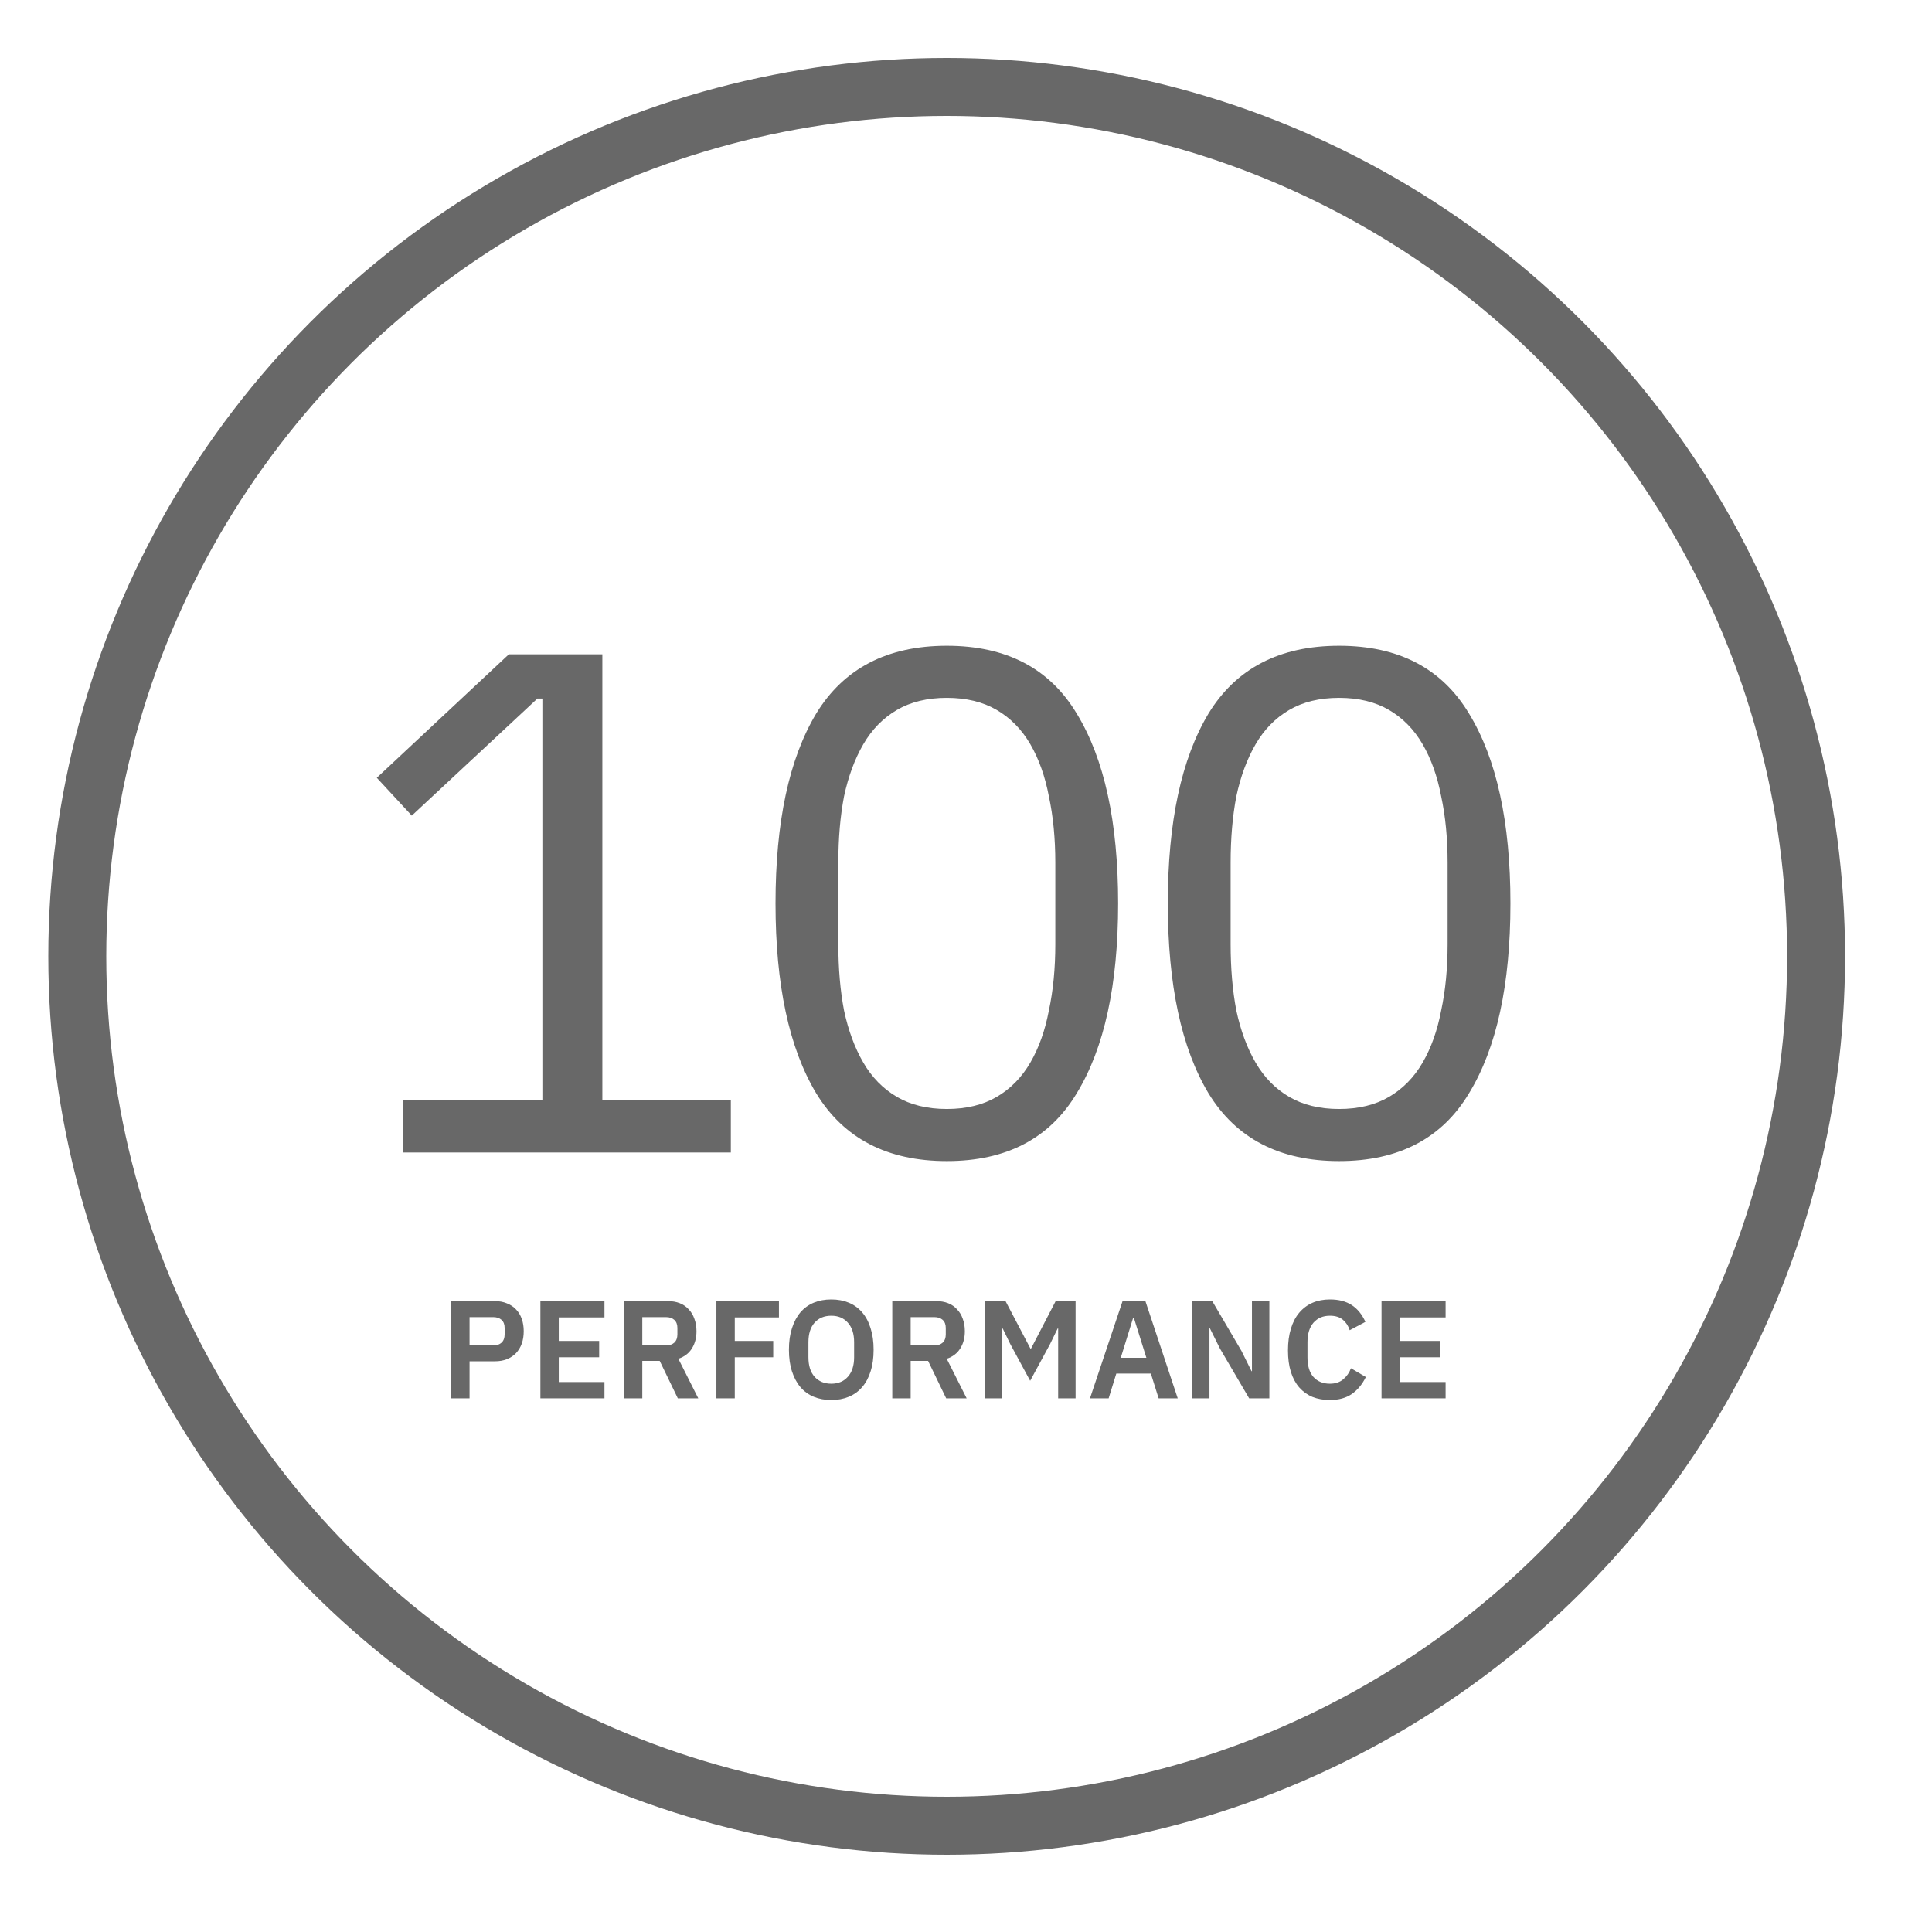
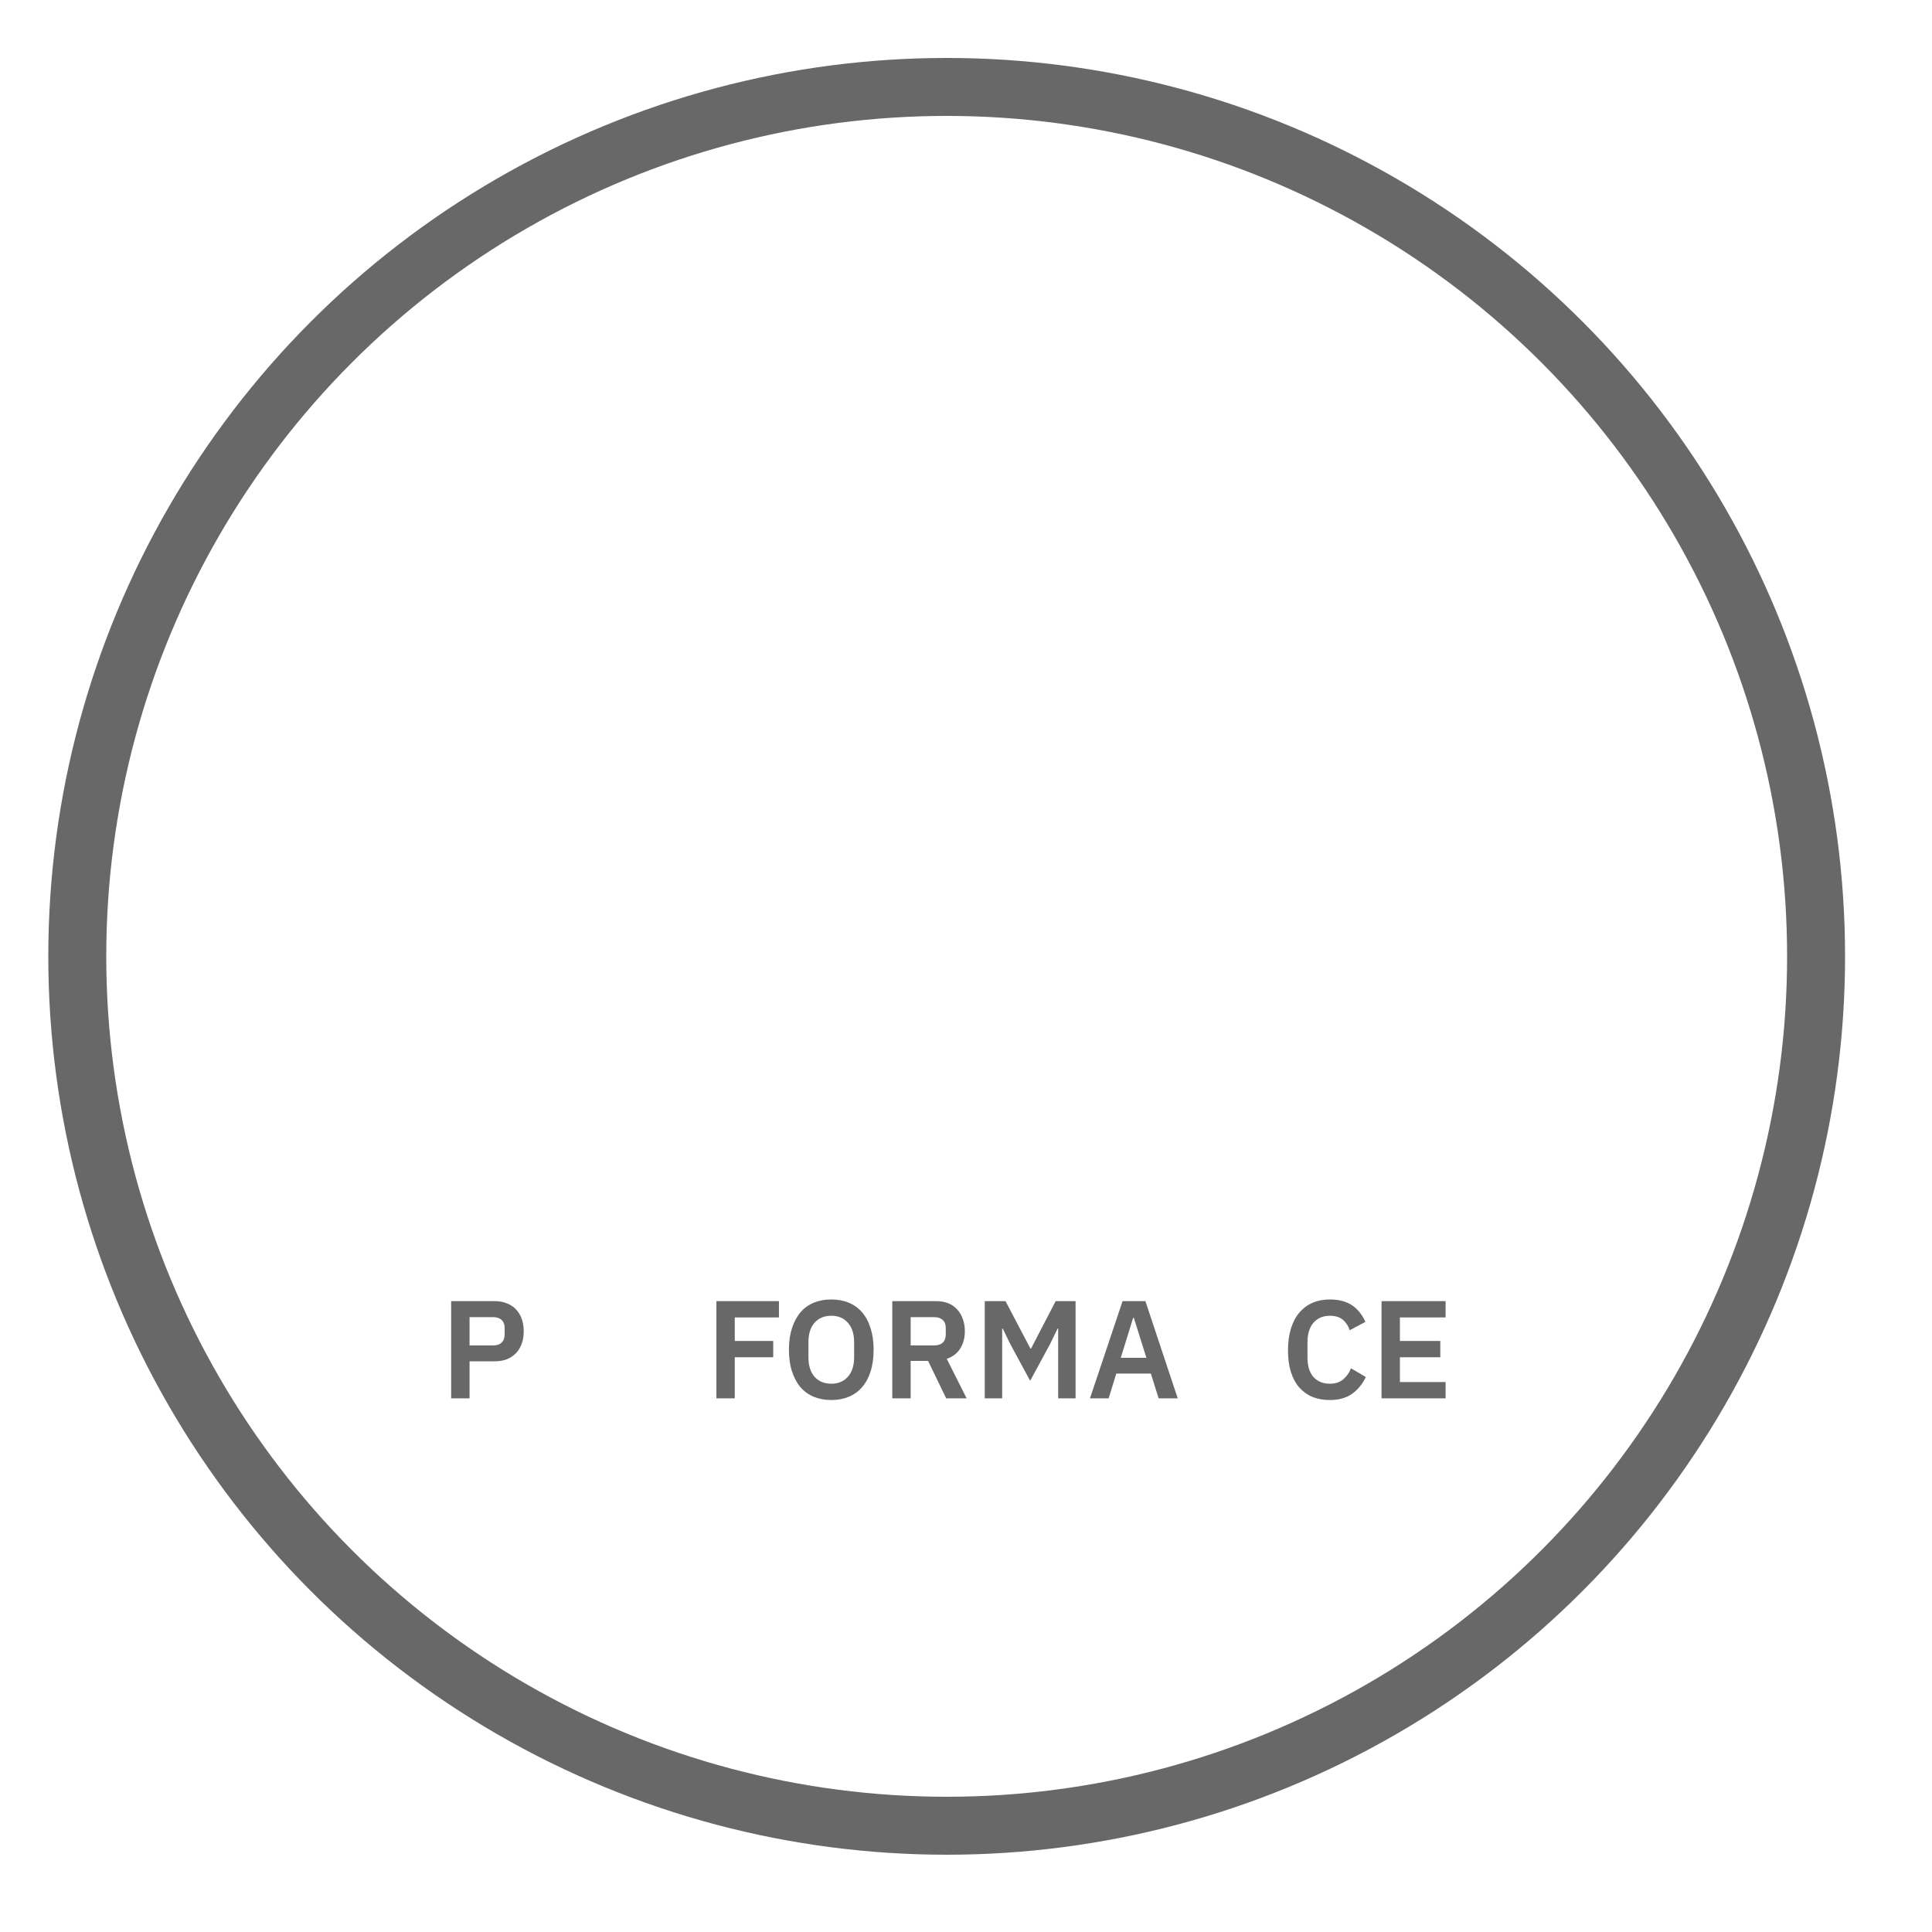
<svg xmlns="http://www.w3.org/2000/svg" width="100" height="100" viewBox="0 0 100 100" fill="none">
-   <path d="M20.87 59.654V56.92H28.074V36.158H27.816L21.314 42.217L19.503 40.258L26.338 33.867H31.178V56.92H37.828V59.654H20.87ZM49.007 60.098C45.929 60.098 43.675 58.928 42.246 56.588C40.843 54.248 40.141 50.972 40.141 46.761C40.141 42.549 40.843 39.273 42.246 36.934C43.675 34.594 45.929 33.424 49.007 33.424C52.086 33.424 54.327 34.594 55.731 36.934C57.16 39.273 57.874 42.549 57.874 46.761C57.874 50.972 57.16 54.248 55.731 56.588C54.327 58.928 52.086 60.098 49.007 60.098ZM49.007 57.401C50.017 57.401 50.879 57.191 51.593 56.773C52.308 56.354 52.886 55.763 53.33 54.999C53.773 54.236 54.093 53.337 54.29 52.302C54.512 51.268 54.623 50.123 54.623 48.867V44.655C54.623 43.399 54.512 42.254 54.29 41.219C54.093 40.185 53.773 39.286 53.33 38.522C52.886 37.759 52.308 37.167 51.593 36.749C50.879 36.33 50.017 36.121 49.007 36.121C47.998 36.121 47.136 36.33 46.421 36.749C45.707 37.167 45.128 37.759 44.685 38.522C44.242 39.286 43.909 40.185 43.687 41.219C43.49 42.254 43.392 43.399 43.392 44.655V48.867C43.392 50.123 43.49 51.268 43.687 52.302C43.909 53.337 44.242 54.236 44.685 54.999C45.128 55.763 45.707 56.354 46.421 56.773C47.136 57.191 47.998 57.401 49.007 57.401ZM69.312 60.098C66.234 60.098 63.98 58.928 62.551 56.588C61.148 54.248 60.446 50.972 60.446 46.761C60.446 42.549 61.148 39.273 62.551 36.934C63.98 34.594 66.234 33.424 69.312 33.424C72.391 33.424 74.632 34.594 76.036 36.934C77.465 39.273 78.179 42.549 78.179 46.761C78.179 50.972 77.465 54.248 76.036 56.588C74.632 58.928 72.391 60.098 69.312 60.098ZM69.312 57.401C70.322 57.401 71.184 57.191 71.898 56.773C72.613 56.354 73.192 55.763 73.635 54.999C74.078 54.236 74.398 53.337 74.595 52.302C74.817 51.268 74.928 50.123 74.928 48.867V44.655C74.928 43.399 74.817 42.254 74.595 41.219C74.398 40.185 74.078 39.286 73.635 38.522C73.192 37.759 72.613 37.167 71.898 36.749C71.184 36.33 70.322 36.121 69.312 36.121C68.302 36.121 67.441 36.33 66.726 36.749C66.012 37.167 65.433 37.759 64.99 38.522C64.546 39.286 64.214 40.185 63.992 41.219C63.795 42.254 63.697 43.399 63.697 44.655V48.867C63.697 50.123 63.795 51.268 63.992 52.302C64.214 53.337 64.546 54.236 64.99 54.999C65.433 55.763 66.012 56.354 66.726 56.773C67.441 57.191 68.302 57.401 69.312 57.401Z" fill="#686868" />
  <path d="M71.508 72.378V67.346H74.824V68.19H72.459V69.408H74.55V70.252H72.459V71.535H74.824V72.378H71.508Z" fill="#686868" />
  <path d="M68.836 72.465C68.504 72.465 68.204 72.412 67.935 72.306C67.671 72.196 67.442 72.032 67.25 71.816C67.062 71.6 66.918 71.333 66.817 71.016C66.716 70.694 66.666 70.321 66.666 69.898C66.666 69.475 66.716 69.1 66.817 68.774C66.918 68.442 67.062 68.166 67.25 67.945C67.442 67.719 67.671 67.548 67.935 67.433C68.204 67.317 68.504 67.26 68.836 67.26C69.288 67.26 69.663 67.356 69.961 67.548C70.259 67.74 70.497 68.031 70.674 68.421L69.86 68.853C69.788 68.627 69.67 68.447 69.507 68.312C69.343 68.173 69.12 68.103 68.836 68.103C68.48 68.103 68.197 68.223 67.985 68.464C67.779 68.704 67.675 69.04 67.675 69.473V70.266C67.675 70.703 67.779 71.04 67.985 71.275C68.197 71.506 68.48 71.621 68.836 71.621C69.12 71.621 69.35 71.544 69.528 71.391C69.711 71.237 69.843 71.047 69.925 70.821L70.696 71.275C70.513 71.65 70.271 71.943 69.968 72.155C69.665 72.362 69.288 72.465 68.836 72.465Z" fill="#686868" />
-   <path d="M63.142 69.797L62.623 68.752H62.602V72.378H61.701V67.346H62.746L64.26 69.927L64.779 70.973H64.801V67.346H65.702V72.378H64.656L63.142 69.797Z" fill="#686868" />
  <path d="M59.971 72.378L59.568 71.095H57.78L57.383 72.378H56.417L58.104 67.346H59.286L60.959 72.378H59.971ZM58.688 68.211H58.652L58.01 70.281H59.337L58.688 68.211Z" fill="#686868" />
  <path d="M54.77 68.766H54.742L54.352 69.567L53.321 71.47L52.291 69.567L51.901 68.766H51.872V72.378H50.971V67.346H52.045L53.336 69.805H53.365L54.641 67.346H55.672V72.378H54.77V68.766Z" fill="#686868" />
  <path d="M47.136 72.378H46.184V67.346H48.455C48.686 67.346 48.892 67.382 49.075 67.454C49.258 67.526 49.411 67.632 49.536 67.772C49.666 67.906 49.765 68.07 49.832 68.262C49.904 68.454 49.94 68.668 49.94 68.903C49.94 69.25 49.861 69.548 49.702 69.797C49.548 70.047 49.315 70.225 49.003 70.331L50.034 72.378H48.974L48.037 70.439H47.136V72.378ZM48.361 69.639C48.544 69.639 48.688 69.591 48.794 69.495C48.9 69.394 48.953 69.252 48.953 69.069V68.738C48.953 68.555 48.9 68.416 48.794 68.32C48.688 68.223 48.544 68.175 48.361 68.175H47.136V69.639H48.361Z" fill="#686868" />
  <path d="M43.027 72.465C42.695 72.465 42.395 72.41 42.125 72.299C41.856 72.189 41.626 72.023 41.433 71.802C41.246 71.581 41.099 71.309 40.994 70.987C40.888 70.665 40.835 70.29 40.835 69.862C40.835 69.439 40.888 69.067 40.994 68.745C41.099 68.418 41.246 68.144 41.433 67.923C41.626 67.702 41.856 67.536 42.125 67.426C42.395 67.315 42.695 67.26 43.027 67.26C43.358 67.26 43.659 67.315 43.928 67.426C44.197 67.536 44.428 67.702 44.62 67.923C44.812 68.144 44.959 68.418 45.06 68.745C45.165 69.067 45.218 69.439 45.218 69.862C45.218 70.29 45.165 70.665 45.06 70.987C44.959 71.309 44.812 71.581 44.62 71.802C44.428 72.023 44.197 72.189 43.928 72.299C43.659 72.41 43.358 72.465 43.027 72.465ZM43.027 71.621C43.387 71.621 43.673 71.501 43.885 71.261C44.101 71.021 44.209 70.684 44.209 70.252V69.473C44.209 69.04 44.101 68.704 43.885 68.464C43.673 68.223 43.387 68.103 43.027 68.103C42.666 68.103 42.378 68.223 42.161 68.464C41.95 68.704 41.844 69.04 41.844 69.473V70.252C41.844 70.684 41.95 71.021 42.161 71.261C42.378 71.501 42.666 71.621 43.027 71.621Z" fill="#686868" />
  <path d="M37.081 72.378V67.346H40.318V68.19H38.032V69.408H40.022V70.252H38.032V72.378H37.081Z" fill="#686868" />
-   <path d="M33.245 72.378H32.294V67.346H34.564C34.795 67.346 35.002 67.382 35.184 67.454C35.367 67.526 35.521 67.632 35.646 67.772C35.776 67.906 35.874 68.07 35.941 68.262C36.014 68.454 36.05 68.668 36.05 68.903C36.05 69.25 35.97 69.548 35.812 69.797C35.658 70.047 35.425 70.225 35.112 70.331L36.143 72.378H35.084L34.146 70.439H33.245V72.378ZM34.471 69.639C34.653 69.639 34.797 69.591 34.903 69.495C35.009 69.394 35.062 69.252 35.062 69.069V68.738C35.062 68.555 35.009 68.416 34.903 68.32C34.797 68.223 34.653 68.175 34.471 68.175H33.245V69.639H34.471Z" fill="#686868" />
-   <path d="M27.971 72.378V67.346H31.287V68.19H28.922V69.408H31.013V70.252H28.922V71.535H31.287V72.378H27.971Z" fill="#686868" />
  <path d="M23.352 72.378V67.346H25.616C25.846 67.346 26.053 67.385 26.236 67.462C26.423 67.534 26.582 67.639 26.712 67.779C26.841 67.913 26.94 68.077 27.007 68.269C27.075 68.461 27.108 68.673 27.108 68.903C27.108 69.139 27.075 69.353 27.007 69.545C26.94 69.733 26.841 69.896 26.712 70.035C26.582 70.17 26.423 70.276 26.236 70.353C26.053 70.425 25.846 70.461 25.616 70.461H24.304V72.378H23.352ZM24.304 69.639H25.529C25.712 69.639 25.856 69.591 25.962 69.495C26.068 69.394 26.12 69.252 26.12 69.069V68.738C26.12 68.555 26.068 68.416 25.962 68.32C25.856 68.223 25.712 68.175 25.529 68.175H24.304V69.639Z" fill="#686868" />
  <circle cx="49" cy="49.5" r="45" stroke="#686868" stroke-width="3" />
</svg>